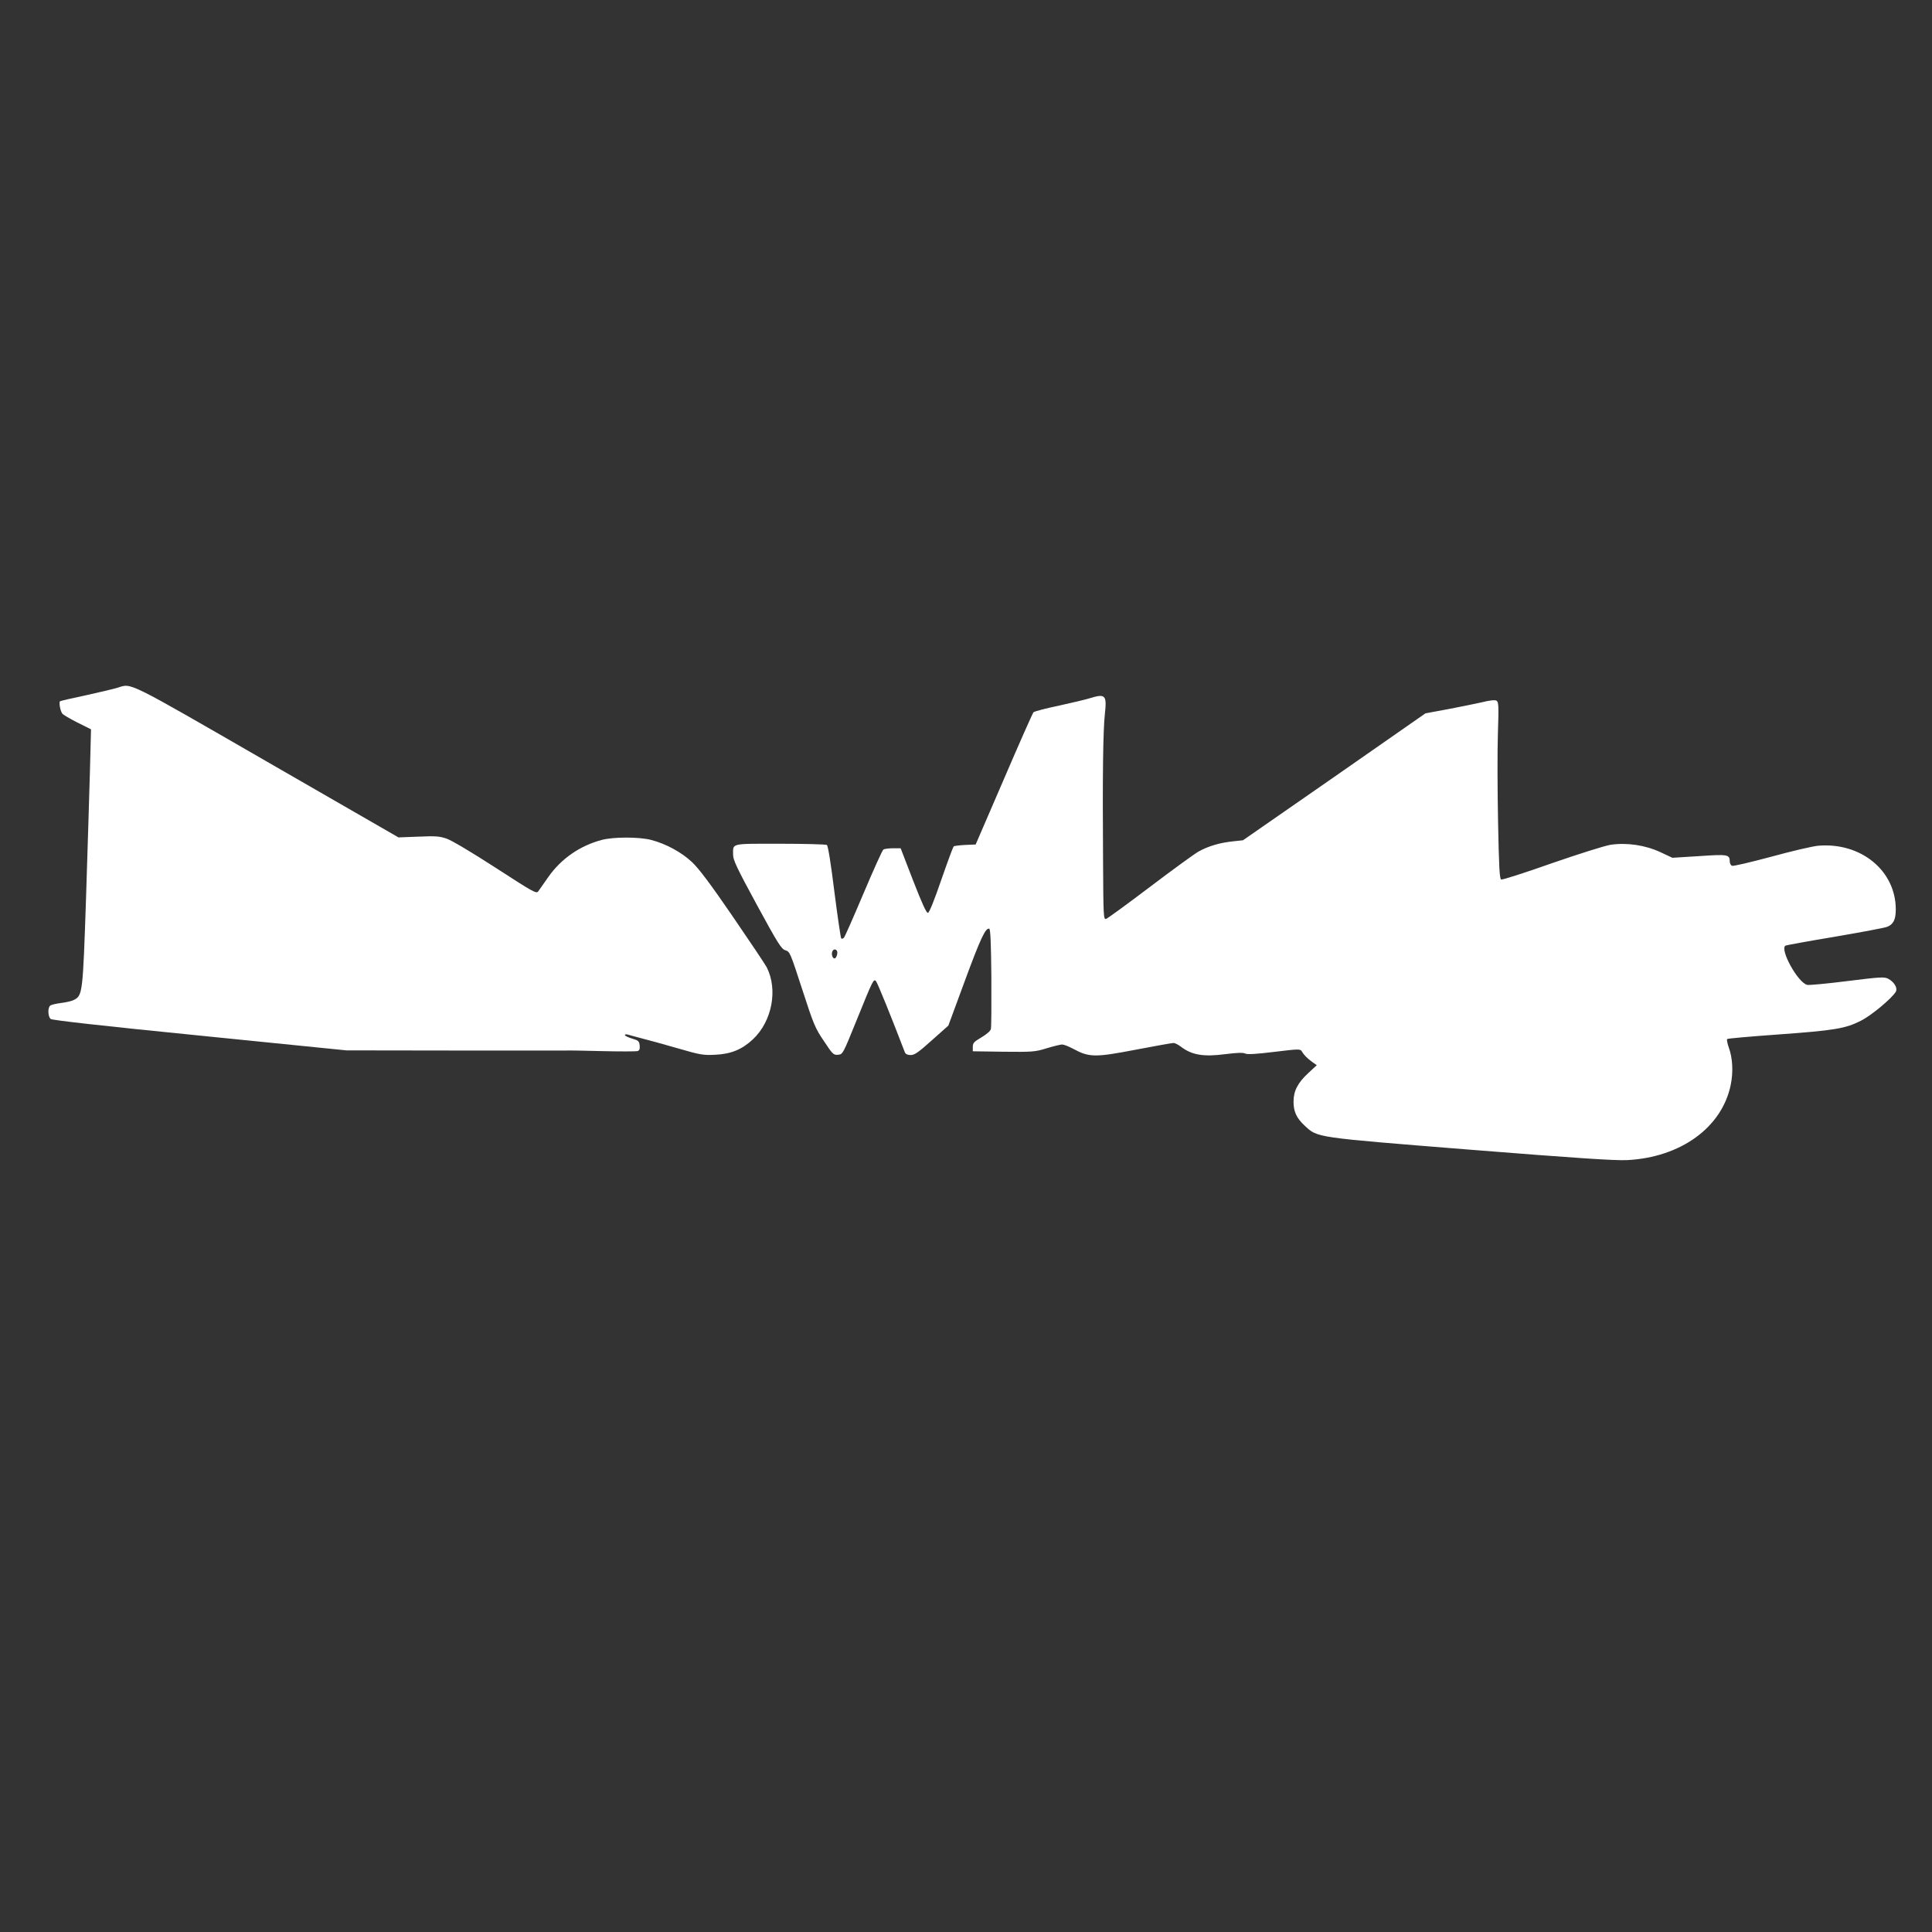
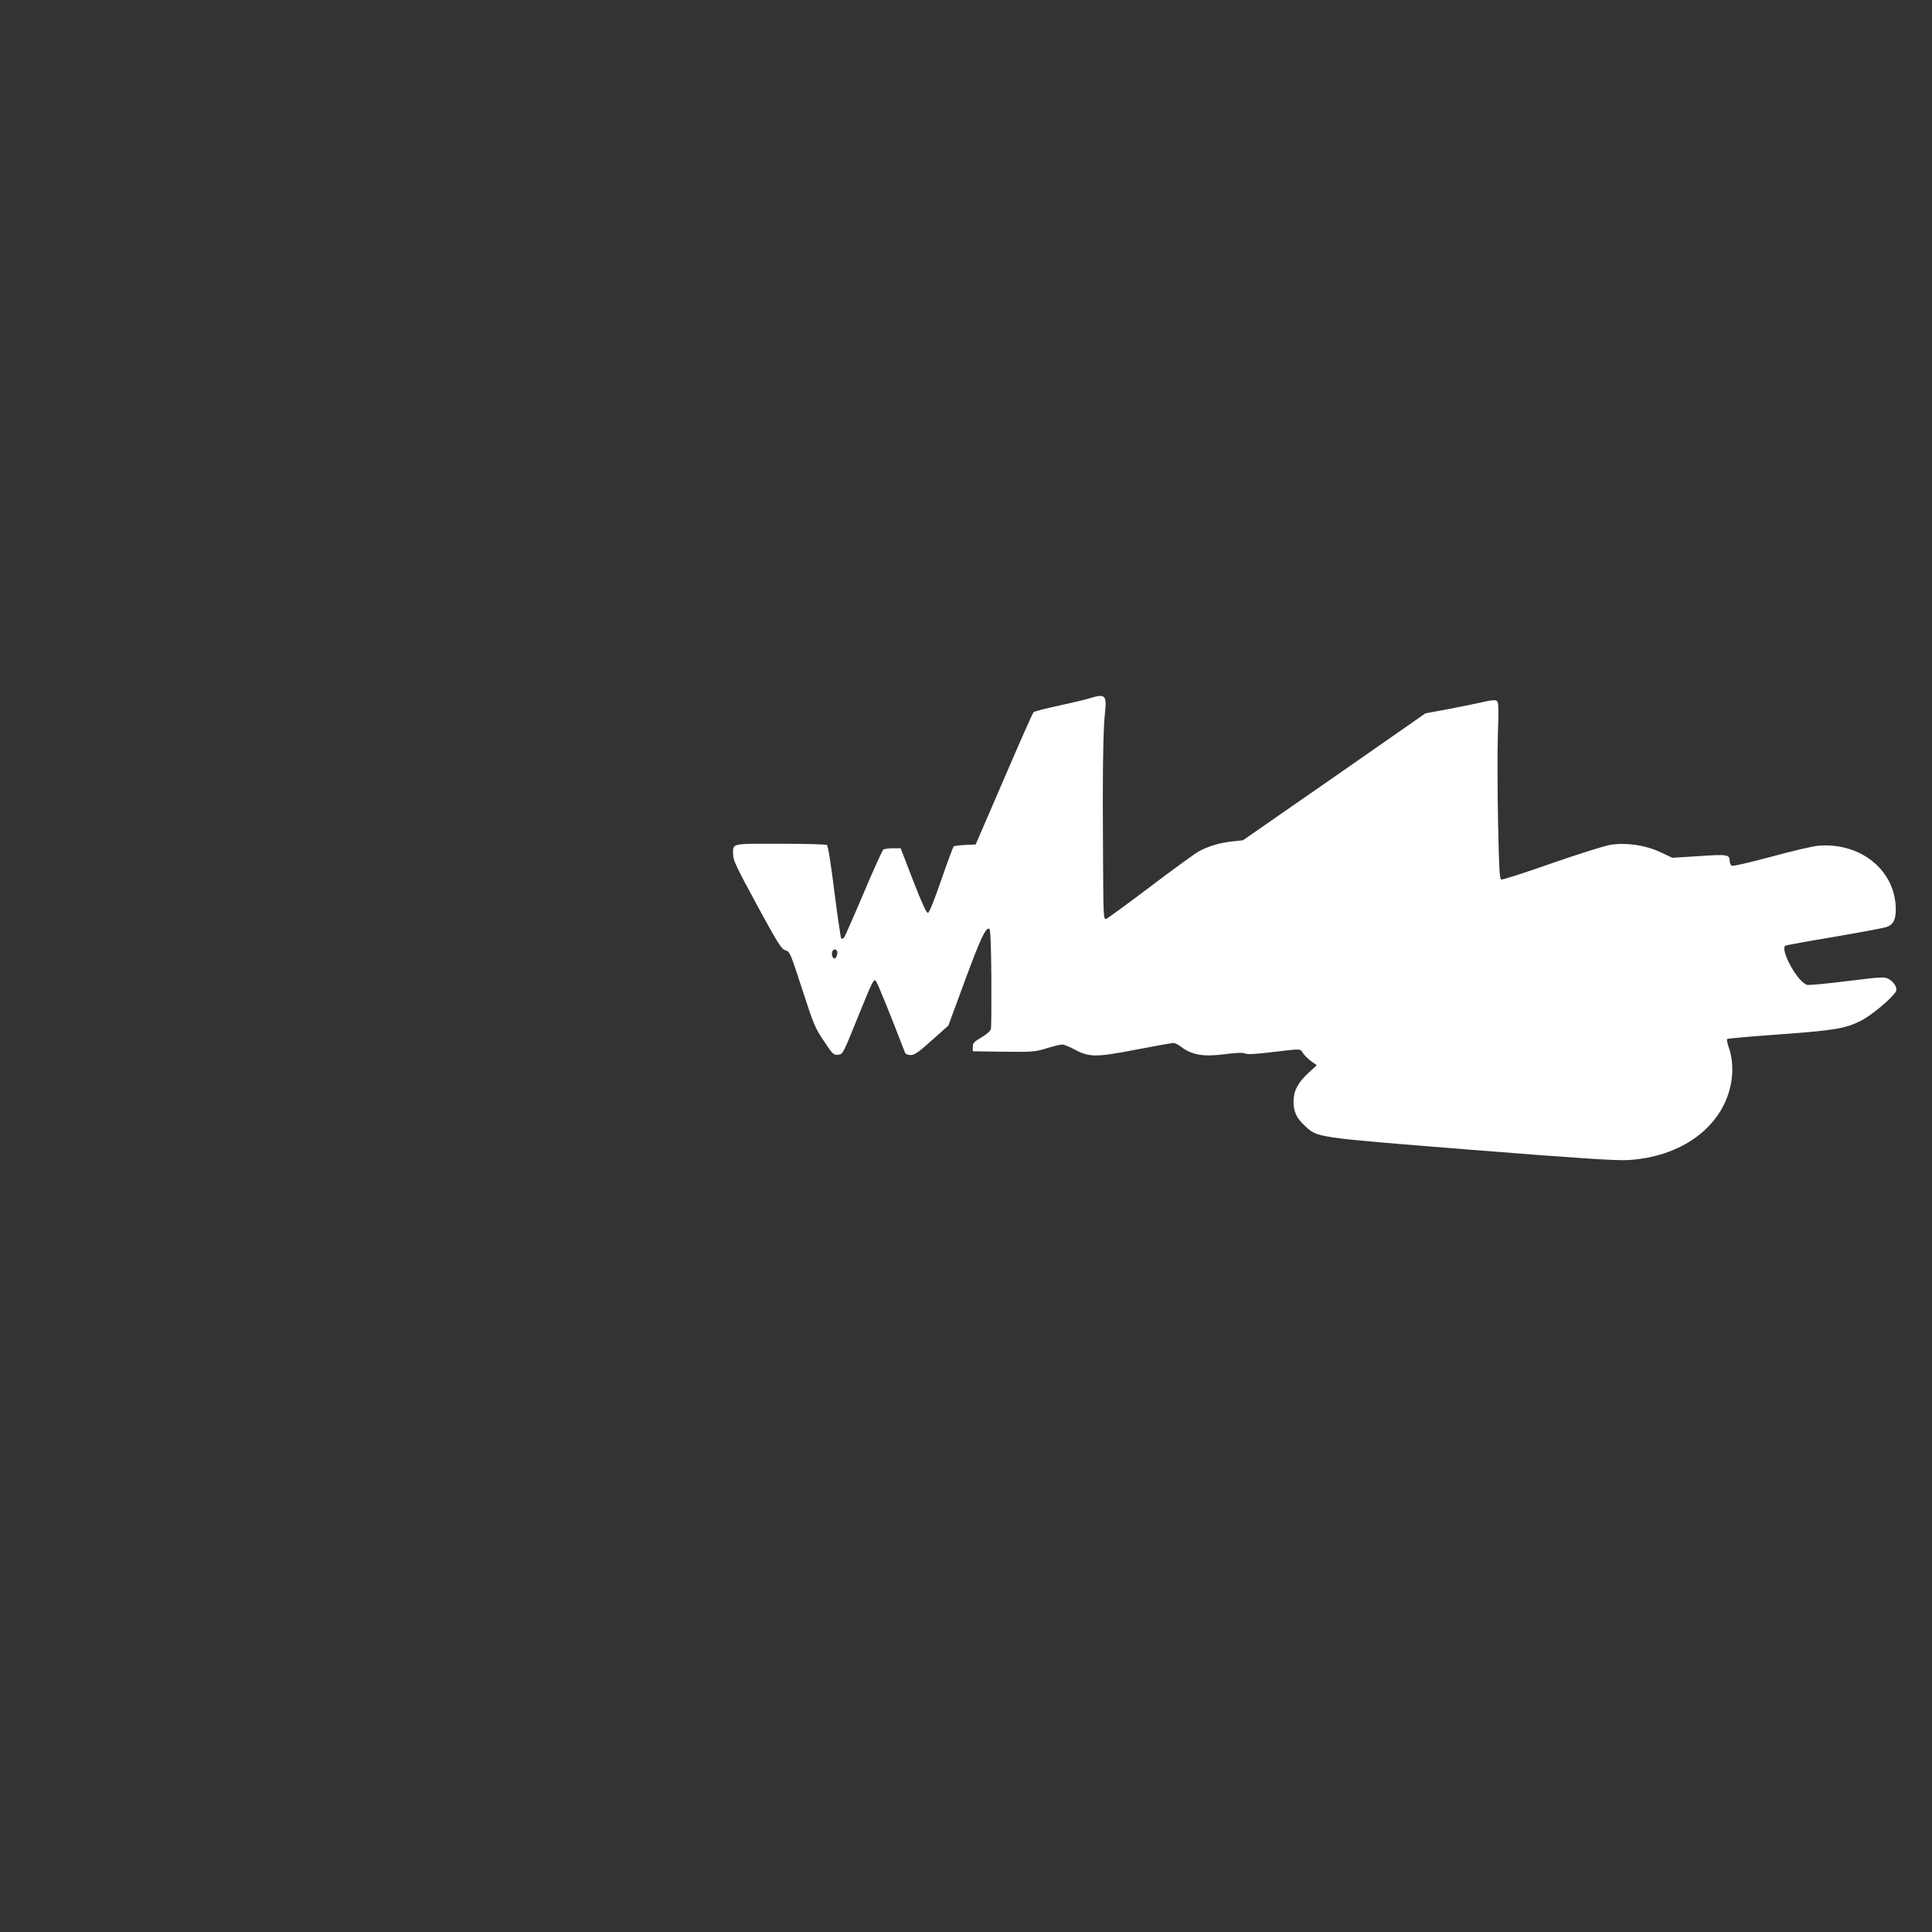
<svg xmlns="http://www.w3.org/2000/svg" version="1.0" width="1280pt" height="1280pt" viewBox="0 0 1280 1280" preserveAspectRatio="xMidYMid meet">
  <rect x="0" y="0" width="1280" height="1280" fill="#333333" stroke="none" />
  <g transform="translate(0,1280) scale(0.1,-0.1)" fill="#ffffff" stroke="none">
-     <path d="M780 8244 c-25 -8 -119 -30 -209 -50 -91 -19 -168 -37 -173 -40 -9 -6 1 -64 15 -82 6 -8 51 -34 100 -59 l90 -45 -7 -271 c-4 -150 -16 -531 -26 -848 -21 -626 -23 -644 -79 -673 -14 -8 -53 -17 -86 -21 -33 -4 -66 -12 -72 -17 -18 -15 -16 -73 3 -89 10 -8 334 -45 987 -110 l972 -98 710 -1 c391 0 726 0 745 0 19 1 130 -1 245 -4 116 -3 218 -2 228 0 14 4 17 14 15 37 -3 29 -8 34 -50 46 -27 8 -48 19 -48 23 0 5 8 7 18 4 9 -3 51 -14 92 -25 41 -10 149 -40 239 -66 151 -44 171 -47 250 -43 105 5 177 35 249 102 127 119 167 329 92 477 -11 21 -113 173 -226 338 -148 216 -224 317 -270 360 -69 65 -173 121 -269 146 -79 21 -252 21 -329 0 -144 -38 -269 -125 -353 -245 -29 -41 -59 -84 -66 -94 -13 -19 -27 -11 -282 154 -156 101 -292 182 -324 193 -48 17 -75 19 -189 14 l-132 -5 -875 504 c-938 541 -891 517 -985 488z" />
    <path d="M7220 8174 c-25 -8 -117 -30 -204 -49 -87 -18 -163 -38 -169 -44 -5 -5 -94 -205 -196 -443 l-187 -433 -70 -3 c-38 -2 -72 -6 -76 -10 -4 -4 -41 -104 -82 -222 -46 -134 -79 -216 -88 -218 -10 -2 -38 59 -98 213 l-83 215 -51 0 c-28 0 -56 -4 -63 -8 -7 -4 -66 -135 -132 -291 -66 -156 -124 -288 -130 -294 -6 -6 -14 -8 -18 -4 -3 4 -24 143 -45 309 -24 193 -42 305 -50 310 -7 4 -147 8 -311 8 -333 0 -310 5 -310 -74 0 -34 26 -89 158 -332 141 -259 162 -292 189 -300 29 -9 32 -16 111 -259 76 -234 85 -256 144 -343 58 -88 64 -93 94 -90 31 3 32 6 122 228 110 272 113 277 129 259 10 -11 103 -241 191 -471 5 -12 18 -18 39 -18 25 0 51 18 140 98 l109 97 108 293 c105 285 139 357 163 349 8 -3 12 -94 14 -323 1 -175 0 -329 -3 -341 -3 -14 -28 -35 -63 -56 -49 -29 -57 -37 -57 -63 l0 -29 204 -3 c193 -2 208 -1 286 23 46 14 92 25 102 25 11 0 44 -13 74 -29 105 -57 145 -57 411 -6 130 25 243 45 253 45 9 0 31 -11 48 -24 73 -56 150 -69 295 -50 79 10 118 11 132 4 14 -7 68 -4 192 11 164 20 173 20 183 3 14 -24 35 -45 69 -70 l30 -21 -57 -53 c-69 -64 -97 -118 -97 -189 0 -66 20 -109 74 -159 87 -80 58 -76 1096 -159 704 -56 961 -73 1040 -69 354 18 627 215 686 496 18 86 14 179 -13 252 -9 26 -14 51 -10 54 3 4 154 17 334 30 375 27 449 39 551 91 71 35 210 152 233 194 12 24 -12 64 -52 85 -26 13 -53 11 -271 -16 -134 -17 -253 -28 -265 -25 -62 15 -183 235 -144 260 6 3 153 30 328 59 175 30 330 59 344 65 43 16 59 48 59 116 0 256 -230 445 -512 422 -38 -3 -178 -36 -313 -73 -135 -36 -252 -64 -260 -60 -8 3 -15 16 -15 29 0 46 -14 48 -203 35 l-177 -11 -79 37 c-101 47 -223 65 -331 49 -41 -7 -209 -60 -391 -123 -175 -62 -325 -110 -333 -107 -11 4 -15 76 -21 384 -4 208 -5 471 -1 585 6 184 5 208 -10 216 -10 6 -45 2 -97 -11 -45 -10 -147 -31 -227 -46 l-146 -27 -604 -421 -605 -420 -65 -7 c-89 -9 -165 -32 -230 -68 -29 -17 -175 -123 -324 -236 -148 -112 -278 -207 -288 -210 -17 -4 -18 13 -20 389 -4 556 0 859 12 968 14 126 4 137 -100 105z m-1675 -1674 c8 -13 -4 -50 -16 -50 -13 0 -22 27 -15 45 6 17 22 20 31 5z" />
  </g>
</svg>